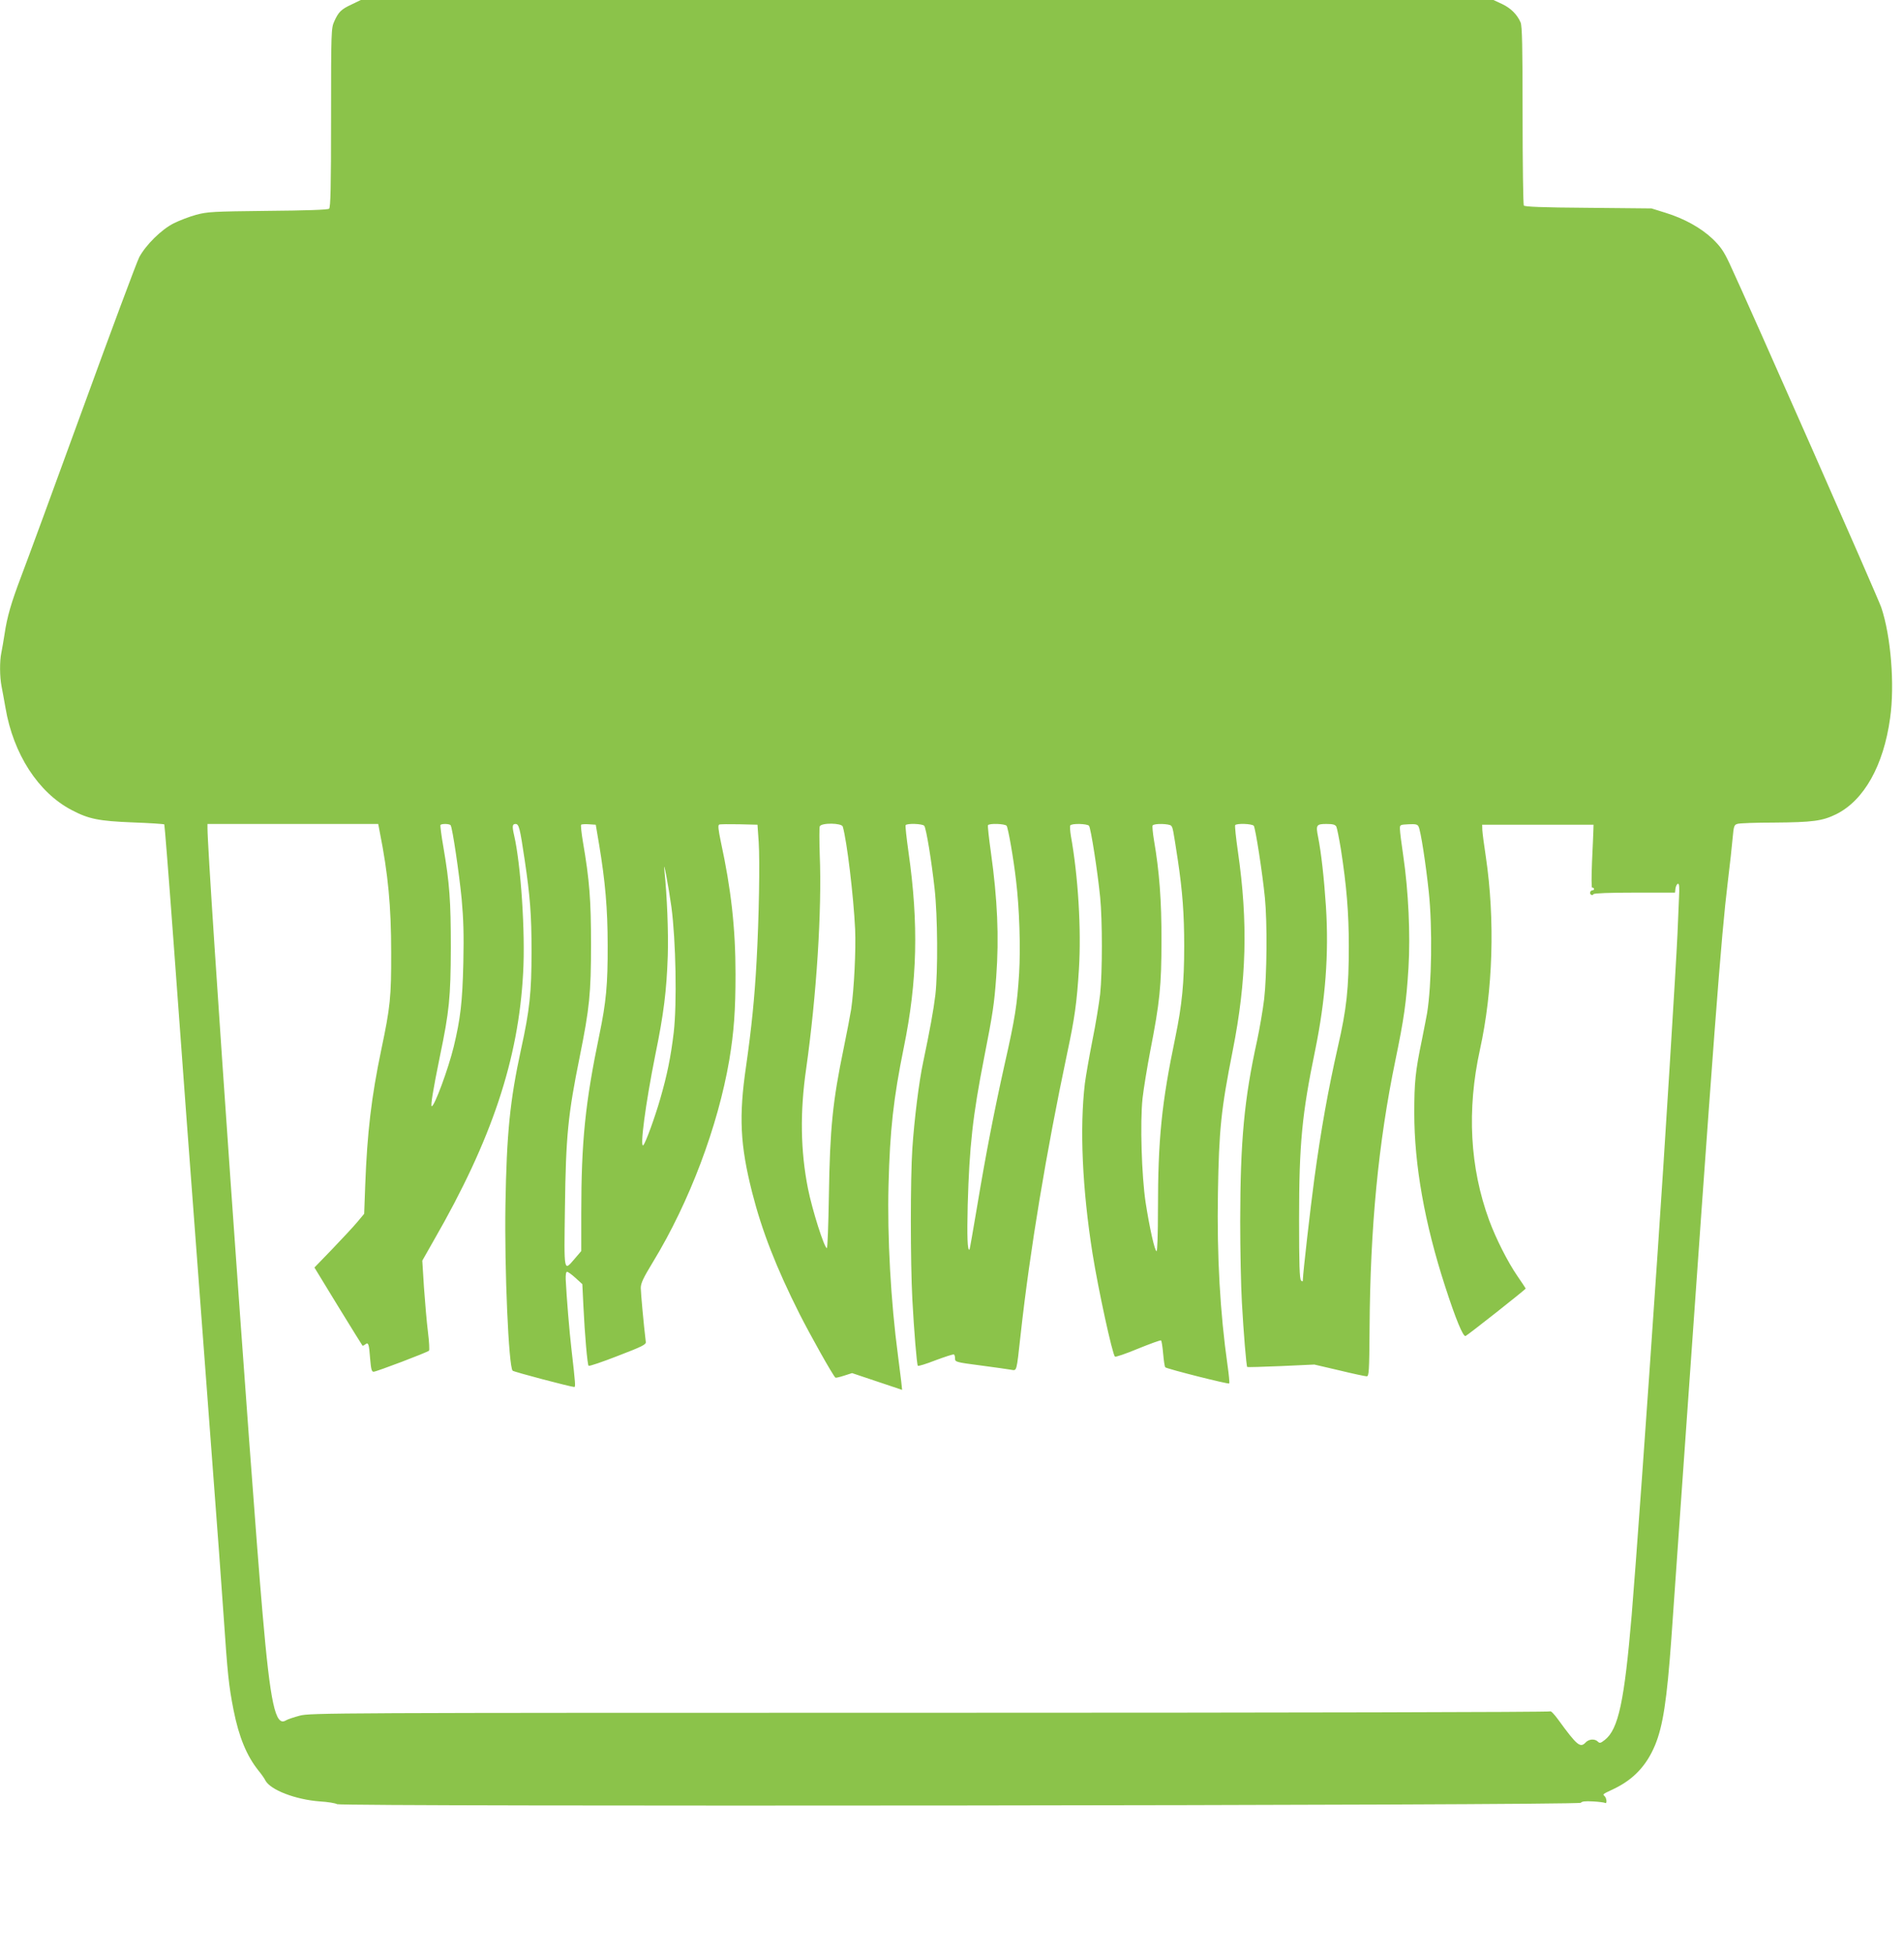
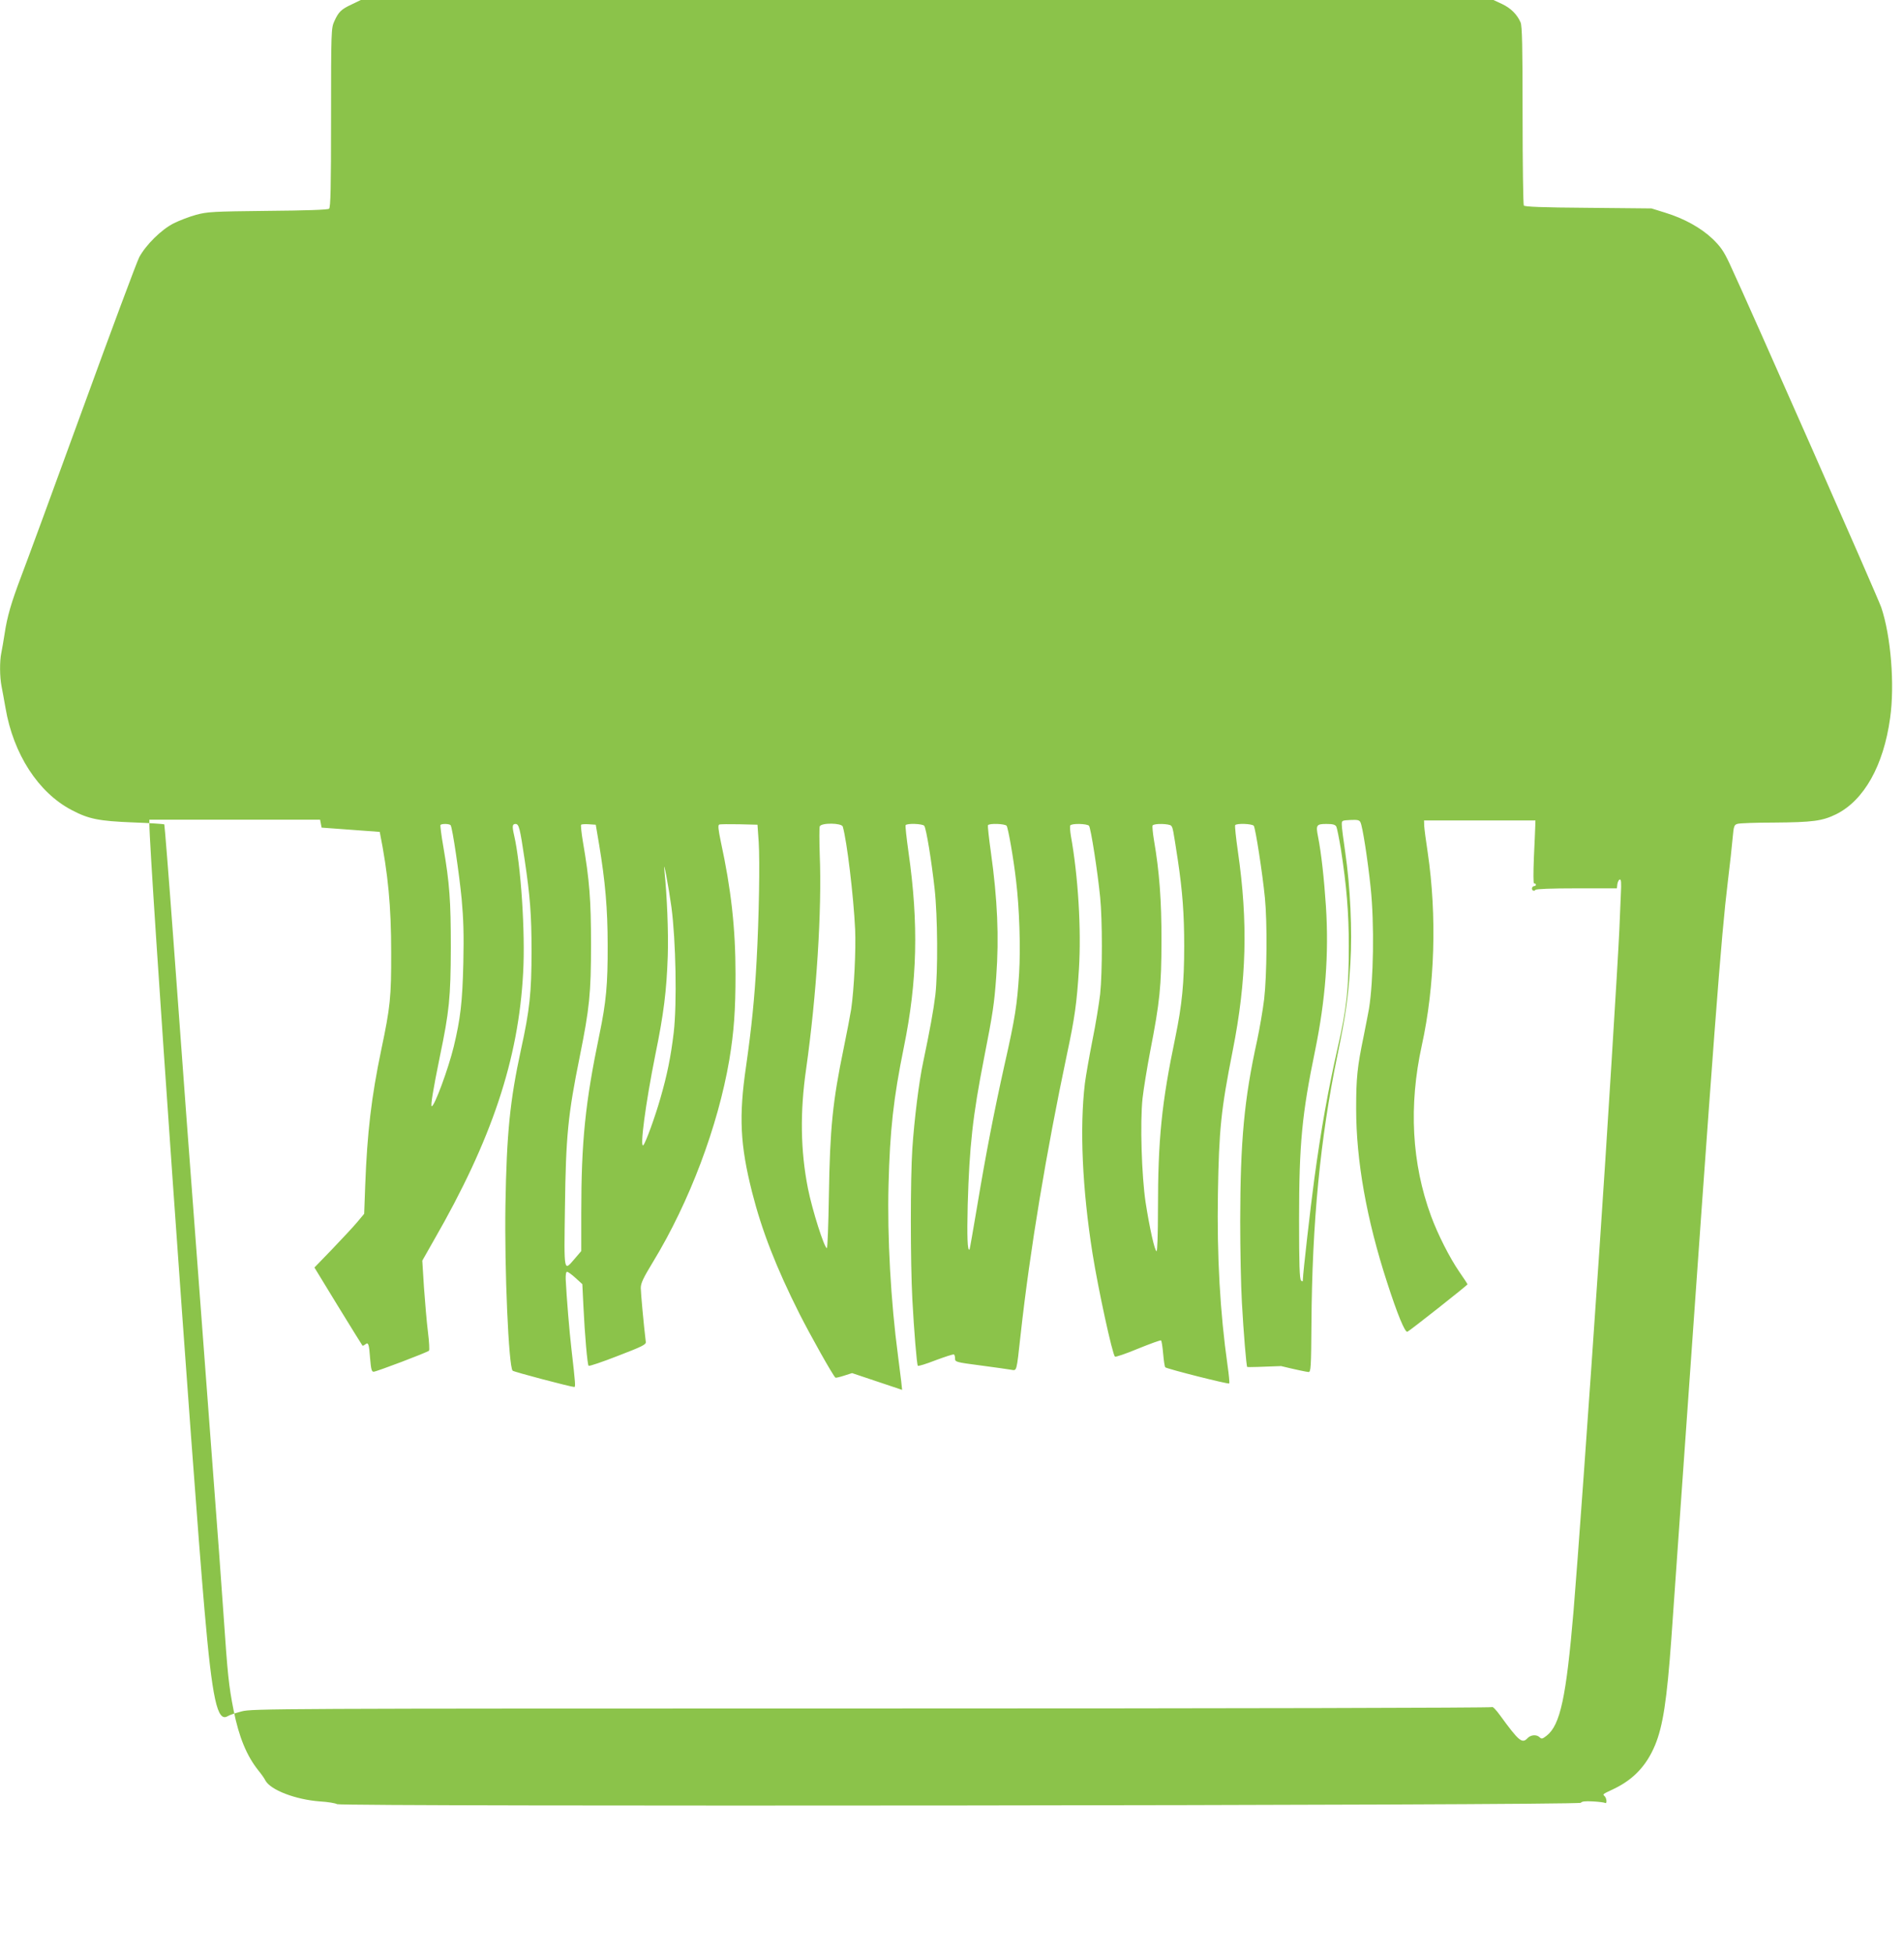
<svg xmlns="http://www.w3.org/2000/svg" version="1.0" width="1248pt" height="1280pt" viewBox="0 0 1248 1280" preserveAspectRatio="xMidYMid meet">
  <g transform="translate(0,1280) scale(0.1,-0.1)" fill="#8bc34a" stroke="none">
-     <path d="M2305 12771 c-69 -32 -86 -49 -114 -111 -20 -44 -21 -63 -21 -631 0 -457 -3 -589 -13 -597 -8 -7 -153 -12 -402 -14 -362 -4 -396 -6 -470 -26 -44 -12 -109 -37 -145 -55 -81 -40 -183 -141 -227 -222 -17 -33 -184 -481 -371 -995 -187 -514 -368 -1006 -401 -1092 -68 -179 -94 -269 -111 -383 -7 -44 -16 -99 -21 -122 -12 -55 -11 -159 1 -220 5 -26 17 -90 26 -142 51 -302 215 -556 434 -670 112 -59 177 -72 403 -81 109 -4 201 -10 204 -13 2 -3 29 -340 59 -749 51 -701 96 -1312 249 -3343 36 -473 72 -961 80 -1085 27 -396 34 -465 66 -628 35 -176 86 -300 164 -397 18 -22 38 -50 44 -63 33 -63 198 -126 357 -138 54 -3 105 -12 113 -18 22 -17 8143 -9 8153 9 6 9 27 12 79 9 39 -2 75 -7 80 -10 13 -8 11 30 -3 44 -14 14 -18 11 64 50 126 61 211 152 266 284 52 125 78 296 107 698 8 118 35 503 60 855 224 3192 266 3742 310 4105 14 113 28 243 32 290 7 78 10 85 33 91 14 4 120 8 235 8 258 2 319 10 411 55 182 91 310 318 353 630 31 218 5 538 -58 725 -25 72 -854 1952 -995 2255 -38 81 -58 109 -110 160 -77 73 -187 134 -311 172 l-90 28 -415 4 c-304 2 -417 7 -422 15 -4 7 -8 272 -8 590 0 462 -3 584 -13 610 -23 52 -63 93 -122 121 l-56 26 -3712 0 -3712 0 -60 -29z m184 -5423 c55 -275 75 -488 75 -788 1 -296 -6 -360 -65 -640 -65 -311 -92 -543 -105 -885 l-7 -190 -46 -55 c-25 -30 -99 -109 -163 -176 l-117 -121 155 -254 c86 -140 158 -256 160 -258 2 -2 10 2 18 8 20 17 25 5 32 -93 6 -70 10 -86 23 -86 18 0 352 127 363 138 4 4 1 59 -7 123 -8 63 -19 194 -26 291 l-11 176 76 134 c379 658 555 1185 585 1753 15 263 -15 709 -59 900 -14 60 -12 75 9 75 23 0 29 -27 60 -235 36 -243 45 -360 45 -600 0 -270 -12 -384 -69 -643 -73 -336 -94 -552 -102 -1017 -7 -423 21 -1060 47 -1088 7 -8 380 -106 404 -107 9 0 8 19 -18 245 -14 120 -32 339 -38 460 -1 31 2 50 9 50 6 0 31 -18 55 -40 l45 -41 7 -144 c9 -189 26 -383 34 -391 4 -4 90 25 192 65 159 61 185 74 183 91 -13 105 -33 323 -33 354 0 31 16 65 81 172 238 391 425 888 499 1321 31 186 41 327 41 563 0 302 -29 558 -96 867 -17 82 -20 110 -11 114 7 3 66 3 132 2 l119 -3 8 -115 c8 -126 2 -492 -14 -780 -13 -240 -33 -437 -69 -689 -48 -328 -39 -514 40 -826 64 -252 158 -493 310 -795 72 -142 217 -401 236 -419 2 -2 28 4 56 13 l53 17 164 -55 164 -55 -6 57 c-4 31 -13 107 -21 167 -47 353 -71 779 -62 1120 9 356 32 566 100 900 89 435 98 810 31 1279 -13 93 -22 173 -19 178 8 13 110 10 122 -4 13 -17 47 -224 68 -413 20 -180 22 -543 5 -695 -12 -100 -36 -231 -80 -441 -27 -125 -58 -373 -71 -567 -13 -196 -13 -740 0 -987 11 -206 29 -425 36 -436 2 -4 55 12 116 36 62 23 116 41 121 38 4 -2 7 -15 7 -27 0 -22 6 -24 168 -45 92 -12 181 -25 199 -28 39 -6 35 -21 63 232 61 553 168 1194 304 1838 50 234 64 333 78 556 16 260 -5 608 -53 874 -5 31 -7 62 -4 67 9 15 111 12 123 -2 12 -15 56 -297 73 -468 15 -148 15 -493 0 -635 -7 -60 -29 -198 -51 -305 -21 -107 -43 -233 -49 -280 -35 -293 -17 -692 50 -1115 38 -238 130 -660 147 -676 4 -4 72 19 151 52 79 32 147 57 151 54 4 -2 10 -42 14 -87 4 -46 10 -86 14 -89 13 -11 413 -112 419 -106 3 3 -2 57 -11 119 -49 346 -70 717 -63 1127 7 420 20 547 97 936 91 459 101 841 34 1304 -13 90 -21 168 -18 173 8 13 110 10 122 -4 11 -15 57 -310 73 -473 16 -163 13 -507 -5 -663 -9 -74 -30 -195 -46 -270 -85 -387 -110 -655 -111 -1186 0 -188 5 -426 11 -531 11 -199 29 -417 35 -424 2 -2 102 1 222 6 l218 10 163 -38 c90 -22 171 -39 180 -39 15 0 17 29 19 315 4 663 58 1219 169 1755 56 271 72 379 86 608 13 216 0 500 -34 732 -12 80 -22 159 -22 175 -1 30 0 30 56 33 46 2 59 0 66 -15 14 -25 48 -248 67 -428 25 -236 19 -609 -11 -795 -3 -19 -19 -98 -34 -175 -43 -207 -50 -277 -50 -480 0 -339 68 -723 202 -1135 69 -214 118 -332 134 -326 15 6 394 305 394 311 0 2 -24 39 -54 82 -64 93 -141 246 -185 365 -127 346 -147 724 -61 1117 86 390 100 852 39 1266 -12 77 -22 156 -23 175 l-1 35 365 0 365 0 -1 -35 c-1 -19 -4 -113 -9 -208 -4 -100 -4 -172 1 -170 5 2 10 -1 12 -7 1 -5 -3 -10 -10 -10 -6 0 -13 -5 -15 -12 -5 -15 14 -26 22 -13 4 6 102 10 270 10 l264 0 3 27 c2 14 9 28 15 31 10 3 12 -19 8 -95 -2 -54 -7 -161 -10 -238 -8 -184 -86 -1444 -130 -2085 -75 -1108 -143 -2050 -170 -2375 -48 -566 -87 -748 -176 -818 -28 -22 -34 -23 -46 -11 -20 20 -59 17 -80 -6 -35 -37 -56 -20 -179 149 -25 35 -49 60 -53 55 -3 -5 -1697 -9 -4066 -9 -3922 0 -4062 -1 -4130 -19 -38 -10 -80 -24 -91 -31 -69 -43 -102 110 -153 700 -75 855 -361 4940 -361 5147 l0 28 559 0 560 0 10 -52z m465 43 c12 -18 56 -318 72 -483 12 -132 15 -232 11 -418 -6 -258 -19 -367 -63 -550 -36 -147 -126 -390 -144 -390 -9 0 9 110 53 325 62 297 71 387 72 715 0 308 -8 420 -49 660 -13 74 -21 138 -19 143 6 10 61 9 67 -2z m973 -126 c40 -241 56 -420 56 -660 1 -257 -10 -373 -54 -585 -93 -447 -119 -701 -119 -1172 l0 -247 -41 -48 c-75 -87 -72 -103 -66 334 6 469 20 608 97 988 64 318 74 414 74 735 0 292 -10 422 -53 672 -10 59 -15 110 -12 113 3 3 26 5 51 3 l45 -3 22 -130z m1597 118 c27 -92 71 -457 81 -673 6 -136 -7 -395 -26 -525 -6 -38 -28 -153 -49 -255 -72 -348 -90 -521 -97 -967 -3 -189 -9 -343 -13 -343 -17 0 -96 250 -124 390 -49 247 -53 502 -12 785 68 482 104 1036 89 1406 -3 92 -3 174 0 183 10 25 143 23 151 -1z m1074 5 c10 -14 45 -211 62 -360 22 -181 30 -439 20 -607 -13 -205 -26 -292 -95 -596 -69 -310 -122 -582 -180 -930 -26 -154 -48 -281 -50 -284 -14 -13 -17 84 -12 293 11 385 33 583 107 961 58 295 67 356 80 535 19 258 8 507 -35 814 -13 93 -22 173 -19 178 8 13 110 10 122 -4z m1079 0 c11 -14 12 -21 43 -223 31 -207 42 -356 42 -565 0 -241 -14 -384 -58 -598 -90 -431 -114 -668 -114 -1129 0 -159 -4 -273 -9 -273 -12 0 -46 152 -72 320 -26 174 -37 523 -20 682 7 62 30 203 51 313 62 317 73 425 73 720 1 261 -14 455 -49 658 -8 48 -12 92 -9 97 9 15 111 12 122 -2z m1082 -5 c5 -10 18 -76 30 -148 37 -239 52 -414 52 -635 0 -277 -14 -411 -72 -662 -64 -283 -110 -540 -154 -863 -26 -193 -75 -624 -75 -659 0 -16 -3 -17 -12 -8 -10 10 -13 104 -13 400 0 496 19 691 105 1107 68 333 91 631 71 945 -12 182 -31 354 -52 458 -15 75 -10 82 55 82 42 0 57 -4 65 -17z m-4358 -528 c29 -218 37 -631 15 -822 -19 -159 -43 -278 -88 -433 -34 -119 -96 -290 -111 -305 -25 -26 14 271 78 590 56 273 74 420 82 650 5 155 -5 396 -22 560 -10 94 27 -102 46 -240z" />
+     <path d="M2305 12771 c-69 -32 -86 -49 -114 -111 -20 -44 -21 -63 -21 -631 0 -457 -3 -589 -13 -597 -8 -7 -153 -12 -402 -14 -362 -4 -396 -6 -470 -26 -44 -12 -109 -37 -145 -55 -81 -40 -183 -141 -227 -222 -17 -33 -184 -481 -371 -995 -187 -514 -368 -1006 -401 -1092 -68 -179 -94 -269 -111 -383 -7 -44 -16 -99 -21 -122 -12 -55 -11 -159 1 -220 5 -26 17 -90 26 -142 51 -302 215 -556 434 -670 112 -59 177 -72 403 -81 109 -4 201 -10 204 -13 2 -3 29 -340 59 -749 51 -701 96 -1312 249 -3343 36 -473 72 -961 80 -1085 27 -396 34 -465 66 -628 35 -176 86 -300 164 -397 18 -22 38 -50 44 -63 33 -63 198 -126 357 -138 54 -3 105 -12 113 -18 22 -17 8143 -9 8153 9 6 9 27 12 79 9 39 -2 75 -7 80 -10 13 -8 11 30 -3 44 -14 14 -18 11 64 50 126 61 211 152 266 284 52 125 78 296 107 698 8 118 35 503 60 855 224 3192 266 3742 310 4105 14 113 28 243 32 290 7 78 10 85 33 91 14 4 120 8 235 8 258 2 319 10 411 55 182 91 310 318 353 630 31 218 5 538 -58 725 -25 72 -854 1952 -995 2255 -38 81 -58 109 -110 160 -77 73 -187 134 -311 172 l-90 28 -415 4 c-304 2 -417 7 -422 15 -4 7 -8 272 -8 590 0 462 -3 584 -13 610 -23 52 -63 93 -122 121 l-56 26 -3712 0 -3712 0 -60 -29z m184 -5423 c55 -275 75 -488 75 -788 1 -296 -6 -360 -65 -640 -65 -311 -92 -543 -105 -885 l-7 -190 -46 -55 c-25 -30 -99 -109 -163 -176 l-117 -121 155 -254 c86 -140 158 -256 160 -258 2 -2 10 2 18 8 20 17 25 5 32 -93 6 -70 10 -86 23 -86 18 0 352 127 363 138 4 4 1 59 -7 123 -8 63 -19 194 -26 291 l-11 176 76 134 c379 658 555 1185 585 1753 15 263 -15 709 -59 900 -14 60 -12 75 9 75 23 0 29 -27 60 -235 36 -243 45 -360 45 -600 0 -270 -12 -384 -69 -643 -73 -336 -94 -552 -102 -1017 -7 -423 21 -1060 47 -1088 7 -8 380 -106 404 -107 9 0 8 19 -18 245 -14 120 -32 339 -38 460 -1 31 2 50 9 50 6 0 31 -18 55 -40 l45 -41 7 -144 c9 -189 26 -383 34 -391 4 -4 90 25 192 65 159 61 185 74 183 91 -13 105 -33 323 -33 354 0 31 16 65 81 172 238 391 425 888 499 1321 31 186 41 327 41 563 0 302 -29 558 -96 867 -17 82 -20 110 -11 114 7 3 66 3 132 2 l119 -3 8 -115 c8 -126 2 -492 -14 -780 -13 -240 -33 -437 -69 -689 -48 -328 -39 -514 40 -826 64 -252 158 -493 310 -795 72 -142 217 -401 236 -419 2 -2 28 4 56 13 l53 17 164 -55 164 -55 -6 57 c-4 31 -13 107 -21 167 -47 353 -71 779 -62 1120 9 356 32 566 100 900 89 435 98 810 31 1279 -13 93 -22 173 -19 178 8 13 110 10 122 -4 13 -17 47 -224 68 -413 20 -180 22 -543 5 -695 -12 -100 -36 -231 -80 -441 -27 -125 -58 -373 -71 -567 -13 -196 -13 -740 0 -987 11 -206 29 -425 36 -436 2 -4 55 12 116 36 62 23 116 41 121 38 4 -2 7 -15 7 -27 0 -22 6 -24 168 -45 92 -12 181 -25 199 -28 39 -6 35 -21 63 232 61 553 168 1194 304 1838 50 234 64 333 78 556 16 260 -5 608 -53 874 -5 31 -7 62 -4 67 9 15 111 12 123 -2 12 -15 56 -297 73 -468 15 -148 15 -493 0 -635 -7 -60 -29 -198 -51 -305 -21 -107 -43 -233 -49 -280 -35 -293 -17 -692 50 -1115 38 -238 130 -660 147 -676 4 -4 72 19 151 52 79 32 147 57 151 54 4 -2 10 -42 14 -87 4 -46 10 -86 14 -89 13 -11 413 -112 419 -106 3 3 -2 57 -11 119 -49 346 -70 717 -63 1127 7 420 20 547 97 936 91 459 101 841 34 1304 -13 90 -21 168 -18 173 8 13 110 10 122 -4 11 -15 57 -310 73 -473 16 -163 13 -507 -5 -663 -9 -74 -30 -195 -46 -270 -85 -387 -110 -655 -111 -1186 0 -188 5 -426 11 -531 11 -199 29 -417 35 -424 2 -2 102 1 222 6 c90 -22 171 -39 180 -39 15 0 17 29 19 315 4 663 58 1219 169 1755 56 271 72 379 86 608 13 216 0 500 -34 732 -12 80 -22 159 -22 175 -1 30 0 30 56 33 46 2 59 0 66 -15 14 -25 48 -248 67 -428 25 -236 19 -609 -11 -795 -3 -19 -19 -98 -34 -175 -43 -207 -50 -277 -50 -480 0 -339 68 -723 202 -1135 69 -214 118 -332 134 -326 15 6 394 305 394 311 0 2 -24 39 -54 82 -64 93 -141 246 -185 365 -127 346 -147 724 -61 1117 86 390 100 852 39 1266 -12 77 -22 156 -23 175 l-1 35 365 0 365 0 -1 -35 c-1 -19 -4 -113 -9 -208 -4 -100 -4 -172 1 -170 5 2 10 -1 12 -7 1 -5 -3 -10 -10 -10 -6 0 -13 -5 -15 -12 -5 -15 14 -26 22 -13 4 6 102 10 270 10 l264 0 3 27 c2 14 9 28 15 31 10 3 12 -19 8 -95 -2 -54 -7 -161 -10 -238 -8 -184 -86 -1444 -130 -2085 -75 -1108 -143 -2050 -170 -2375 -48 -566 -87 -748 -176 -818 -28 -22 -34 -23 -46 -11 -20 20 -59 17 -80 -6 -35 -37 -56 -20 -179 149 -25 35 -49 60 -53 55 -3 -5 -1697 -9 -4066 -9 -3922 0 -4062 -1 -4130 -19 -38 -10 -80 -24 -91 -31 -69 -43 -102 110 -153 700 -75 855 -361 4940 -361 5147 l0 28 559 0 560 0 10 -52z m465 43 c12 -18 56 -318 72 -483 12 -132 15 -232 11 -418 -6 -258 -19 -367 -63 -550 -36 -147 -126 -390 -144 -390 -9 0 9 110 53 325 62 297 71 387 72 715 0 308 -8 420 -49 660 -13 74 -21 138 -19 143 6 10 61 9 67 -2z m973 -126 c40 -241 56 -420 56 -660 1 -257 -10 -373 -54 -585 -93 -447 -119 -701 -119 -1172 l0 -247 -41 -48 c-75 -87 -72 -103 -66 334 6 469 20 608 97 988 64 318 74 414 74 735 0 292 -10 422 -53 672 -10 59 -15 110 -12 113 3 3 26 5 51 3 l45 -3 22 -130z m1597 118 c27 -92 71 -457 81 -673 6 -136 -7 -395 -26 -525 -6 -38 -28 -153 -49 -255 -72 -348 -90 -521 -97 -967 -3 -189 -9 -343 -13 -343 -17 0 -96 250 -124 390 -49 247 -53 502 -12 785 68 482 104 1036 89 1406 -3 92 -3 174 0 183 10 25 143 23 151 -1z m1074 5 c10 -14 45 -211 62 -360 22 -181 30 -439 20 -607 -13 -205 -26 -292 -95 -596 -69 -310 -122 -582 -180 -930 -26 -154 -48 -281 -50 -284 -14 -13 -17 84 -12 293 11 385 33 583 107 961 58 295 67 356 80 535 19 258 8 507 -35 814 -13 93 -22 173 -19 178 8 13 110 10 122 -4z m1079 0 c11 -14 12 -21 43 -223 31 -207 42 -356 42 -565 0 -241 -14 -384 -58 -598 -90 -431 -114 -668 -114 -1129 0 -159 -4 -273 -9 -273 -12 0 -46 152 -72 320 -26 174 -37 523 -20 682 7 62 30 203 51 313 62 317 73 425 73 720 1 261 -14 455 -49 658 -8 48 -12 92 -9 97 9 15 111 12 122 -2z m1082 -5 c5 -10 18 -76 30 -148 37 -239 52 -414 52 -635 0 -277 -14 -411 -72 -662 -64 -283 -110 -540 -154 -863 -26 -193 -75 -624 -75 -659 0 -16 -3 -17 -12 -8 -10 10 -13 104 -13 400 0 496 19 691 105 1107 68 333 91 631 71 945 -12 182 -31 354 -52 458 -15 75 -10 82 55 82 42 0 57 -4 65 -17z m-4358 -528 c29 -218 37 -631 15 -822 -19 -159 -43 -278 -88 -433 -34 -119 -96 -290 -111 -305 -25 -26 14 271 78 590 56 273 74 420 82 650 5 155 -5 396 -22 560 -10 94 27 -102 46 -240z" />
  </g>
</svg>